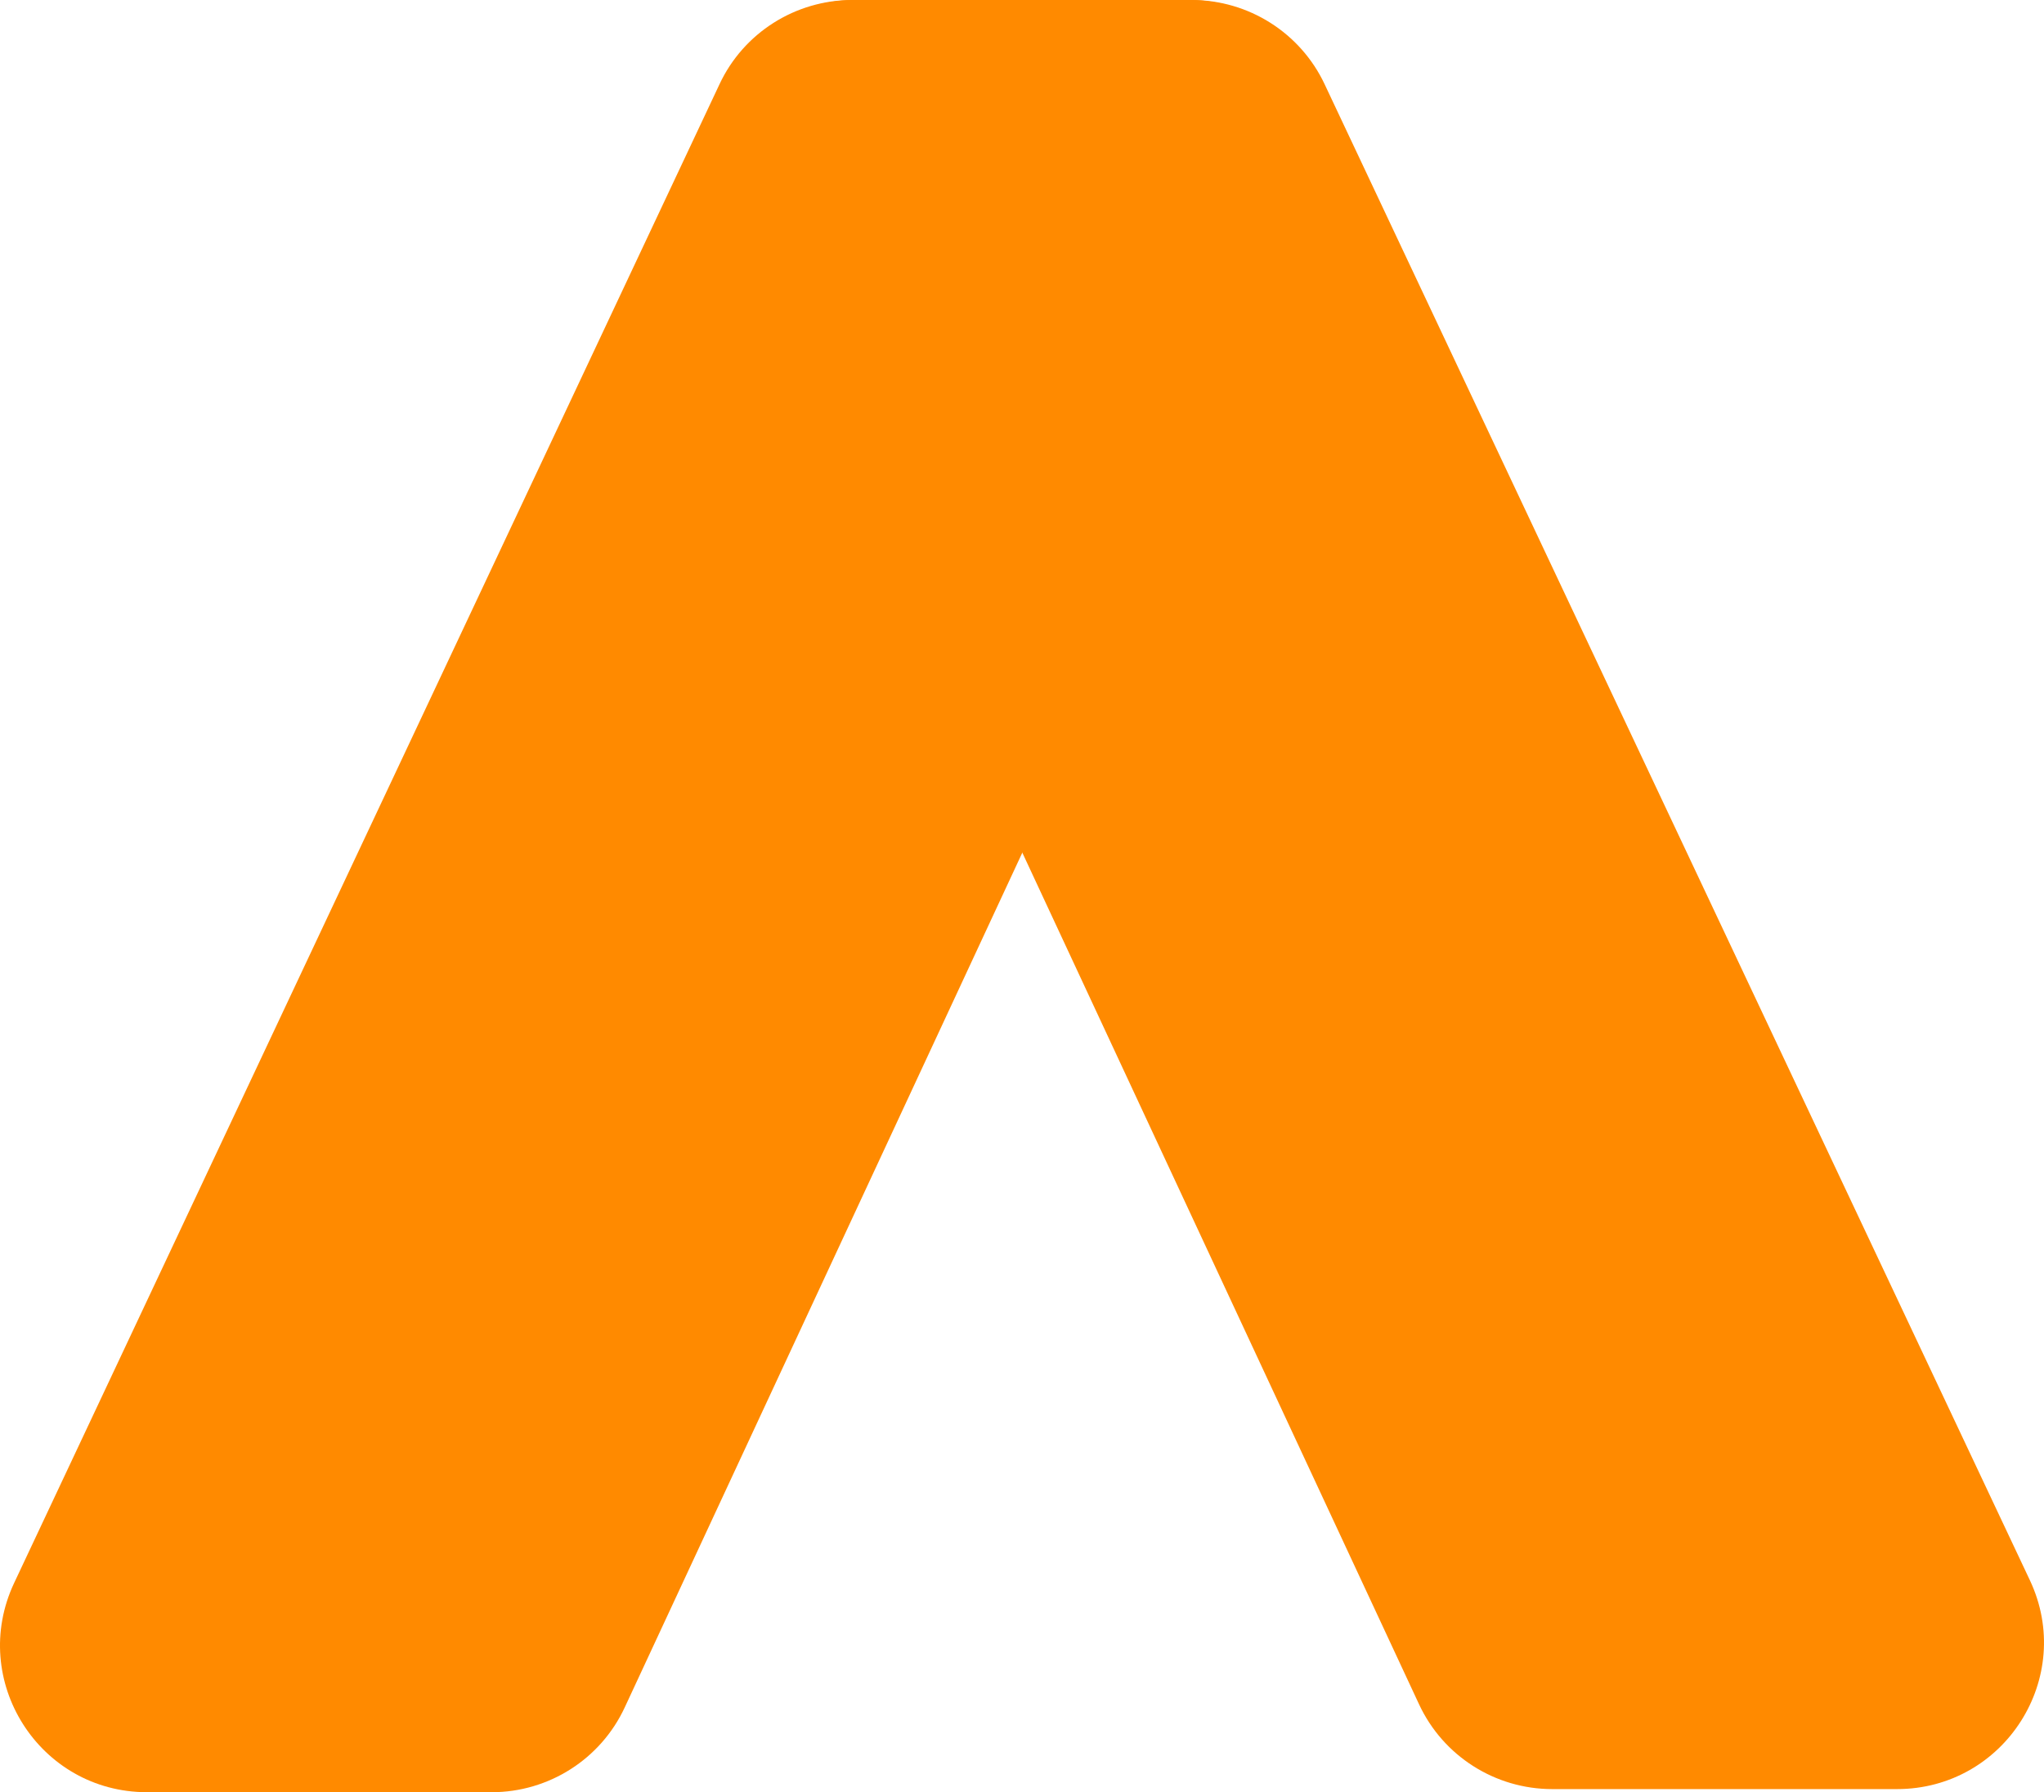
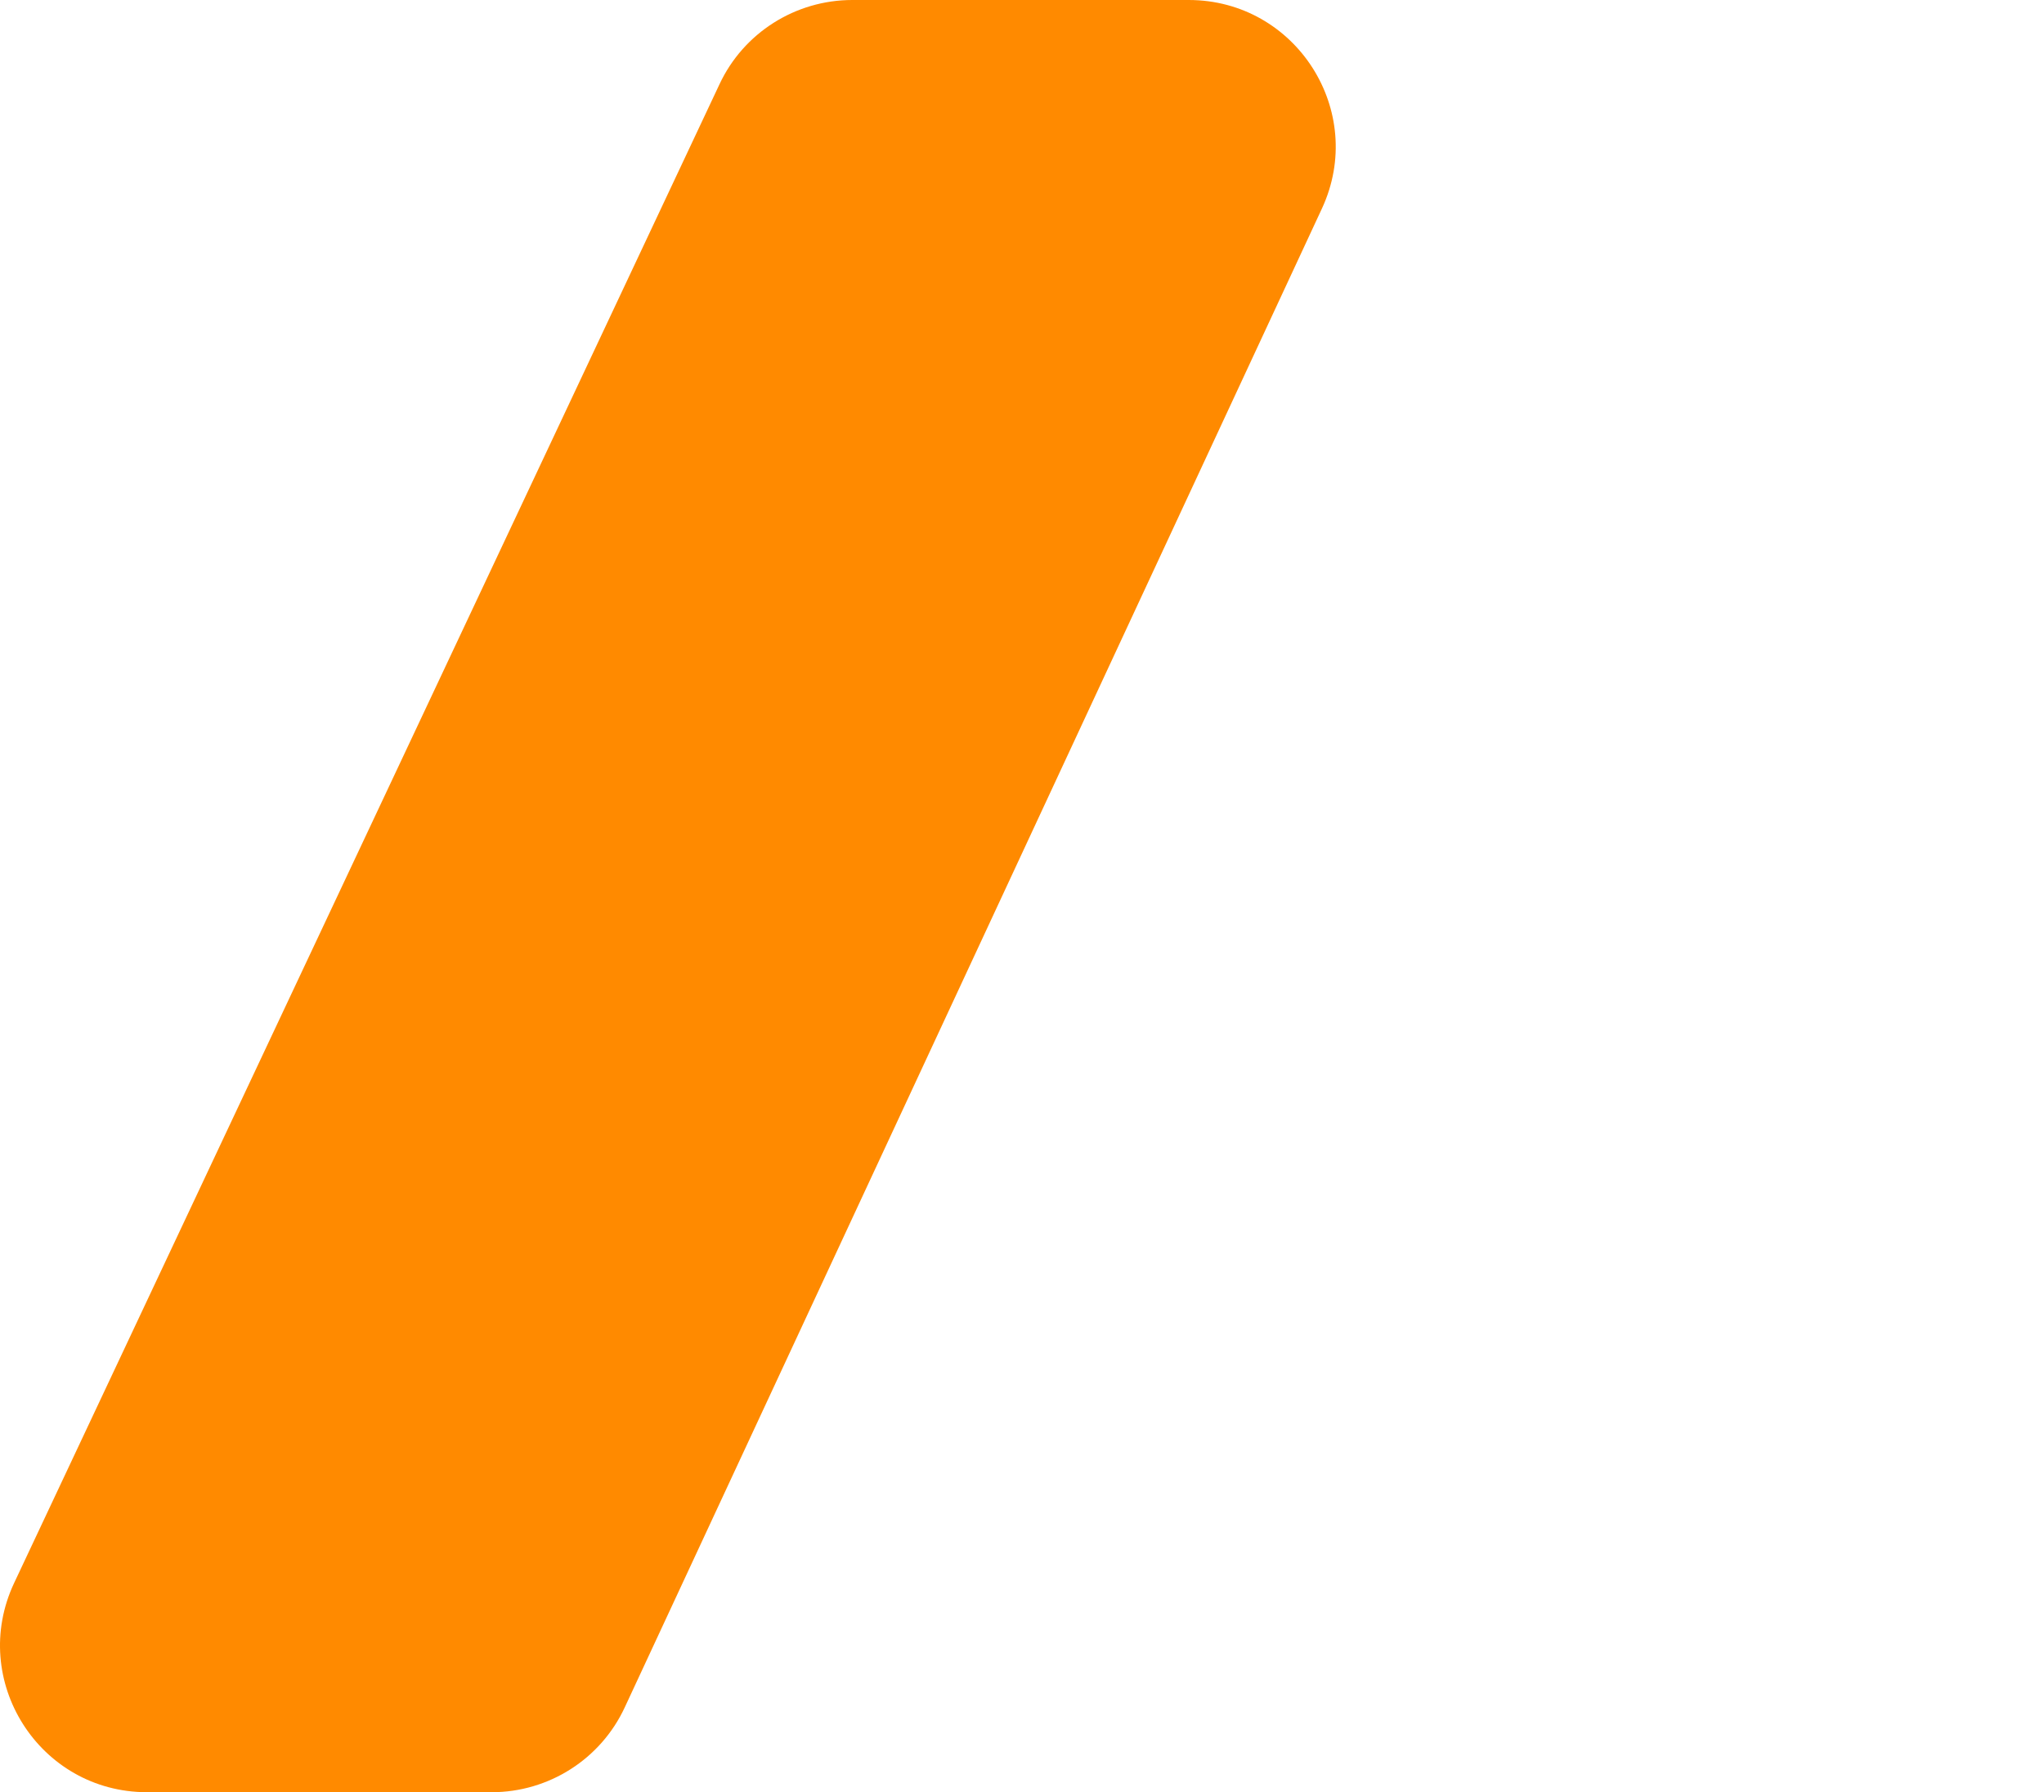
<svg xmlns="http://www.w3.org/2000/svg" width="658" height="577" viewBox="0 0 658 577" fill="none">
-   <path d="M426.411 27.099L653.449 508.75C668.195 540.041 645.311 576 610.654 576H499.702C481.303 576 464.577 565.36 456.821 548.707L232.471 67.054C217.883 35.787 240.776 0 275.338 0L383.625 0C401.944 0 418.613 10.558 426.411 27.099Z" fill="#FF8A00" />
  <path d="M231.608 27.146L4.551 509.639C-10.181 540.987 12.641 577 47.304 577H158.306C176.651 577 193.405 566.341 201.132 549.66L425.539 67.171C440.106 35.847 417.22 0 382.656 0L274.37 0C256.047 0 239.335 10.577 231.608 27.146Z" fill="#FF8A00" />
</svg>